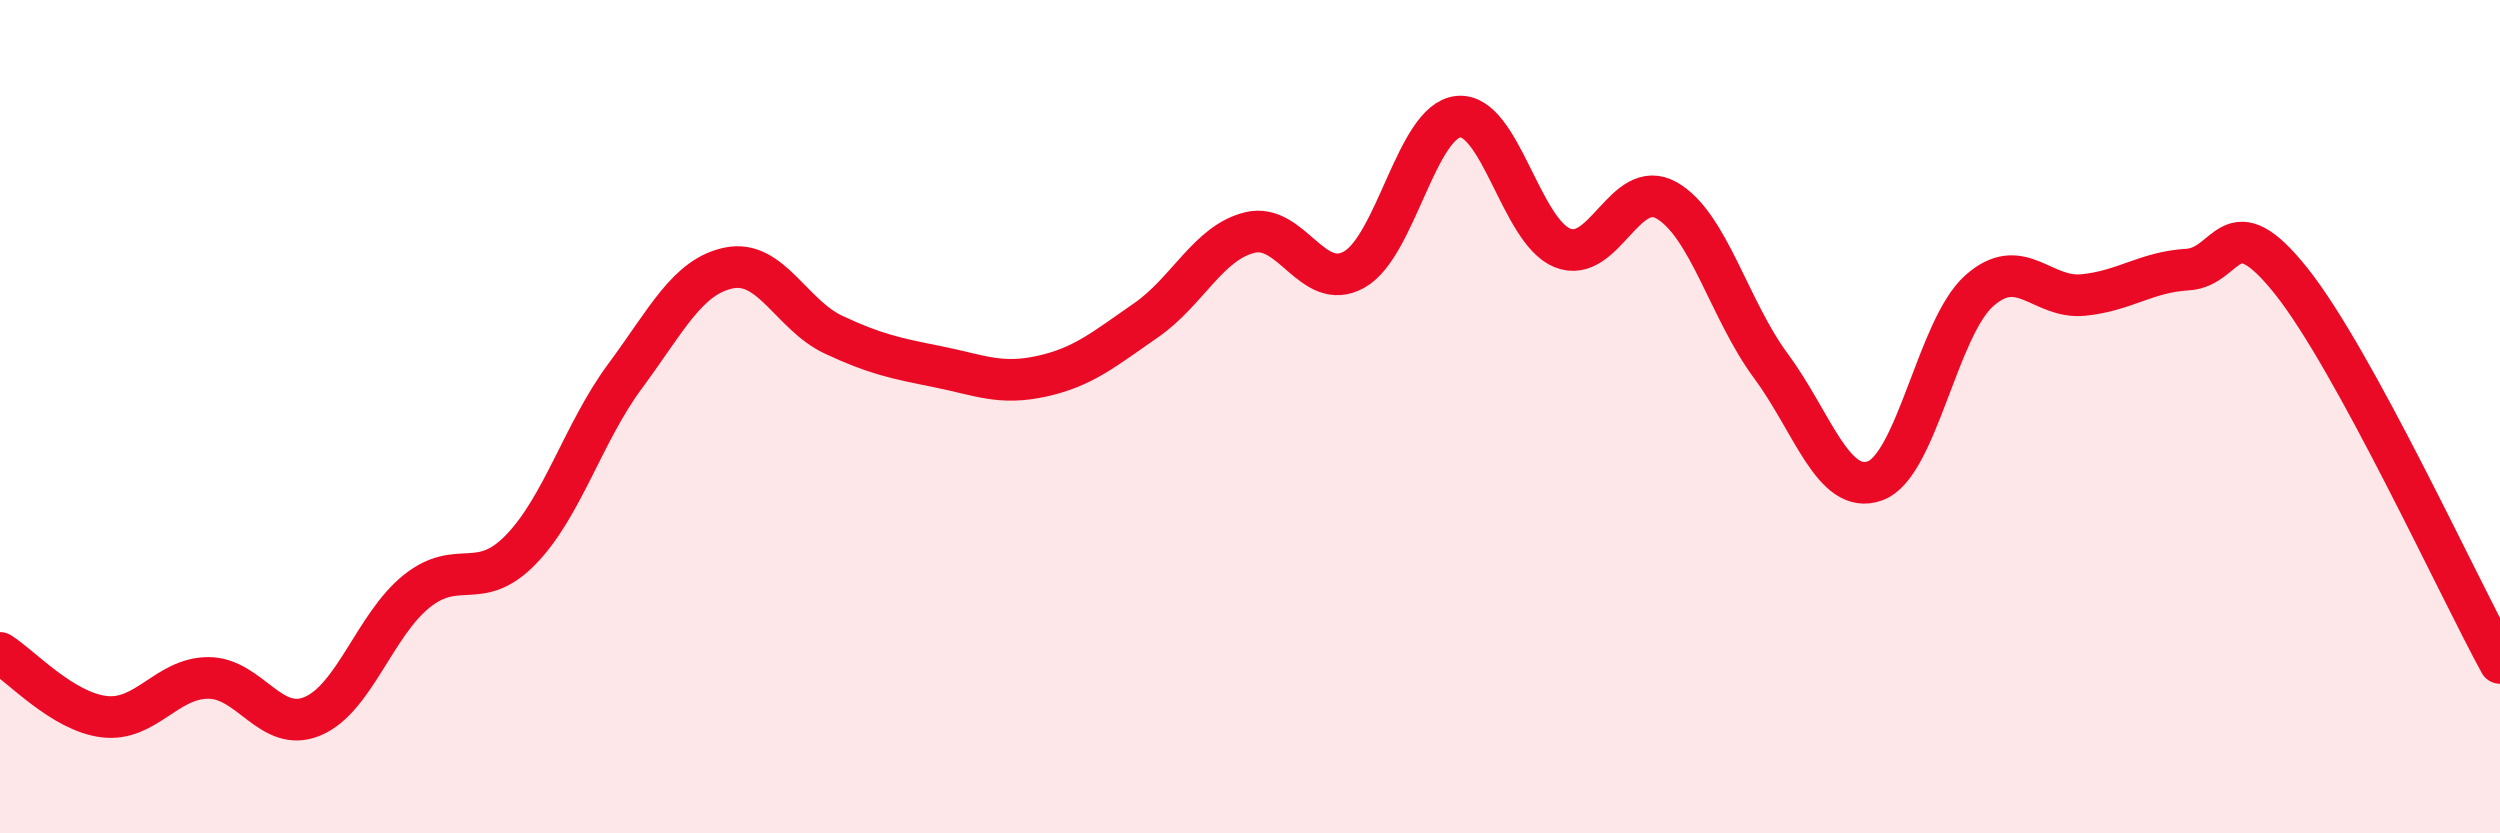
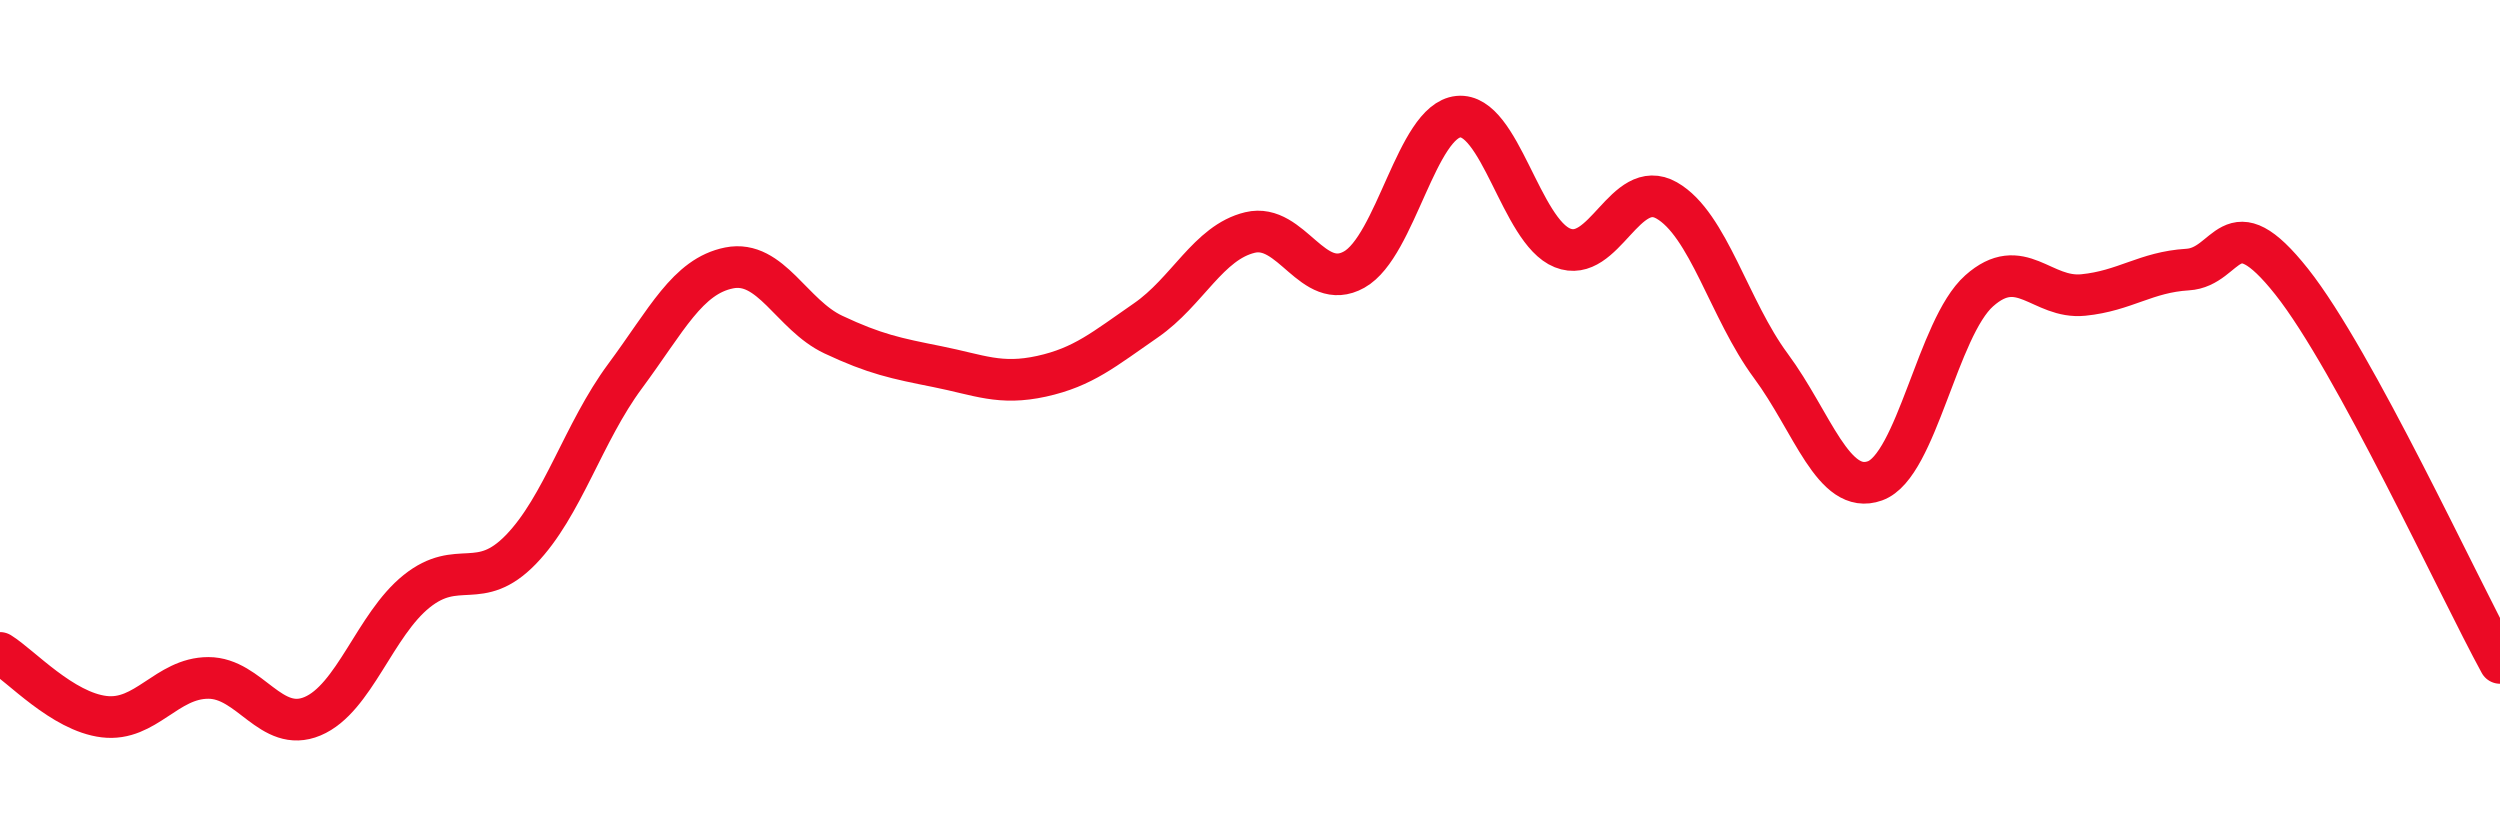
<svg xmlns="http://www.w3.org/2000/svg" width="60" height="20" viewBox="0 0 60 20">
-   <path d="M 0,15.67 C 0.5,15.98 1.5,17.08 2.5,17.2 C 3.5,17.32 4,16.27 5,16.27 C 6,16.27 6.5,17.61 7.5,17.19 C 8.5,16.77 9,14.99 10,14.19 C 11,13.39 11.5,14.22 12.5,13.19 C 13.5,12.16 14,10.38 15,9.03 C 16,7.68 16.5,6.63 17.5,6.43 C 18.5,6.23 19,7.56 20,8.03 C 21,8.5 21.5,8.6 22.5,8.8 C 23.5,9 24,9.25 25,9.03 C 26,8.81 26.5,8.38 27.5,7.69 C 28.5,7 29,5.82 30,5.58 C 31,5.34 31.5,7.03 32.5,6.47 C 33.5,5.91 34,2.9 35,2.8 C 36,2.7 36.5,5.55 37.5,5.95 C 38.5,6.35 39,4.24 40,4.81 C 41,5.38 41.5,7.43 42.5,8.78 C 43.5,10.13 44,11.9 45,11.54 C 46,11.18 46.5,7.87 47.5,6.98 C 48.5,6.09 49,7.18 50,7.08 C 51,6.98 51.5,6.53 52.5,6.47 C 53.5,6.41 53.5,4.87 55,6.76 C 56.5,8.65 59,14.08 60,15.91L60 20L0 20Z" fill="#EB0A25" opacity="0.1" stroke-linecap="round" stroke-linejoin="round" />
  <path d="M 0,15.67 C 0.5,15.98 1.5,17.08 2.5,17.2 C 3.5,17.32 4,16.27 5,16.27 C 6,16.27 6.5,17.61 7.5,17.19 C 8.5,16.77 9,14.99 10,14.19 C 11,13.39 11.5,14.22 12.5,13.19 C 13.5,12.16 14,10.38 15,9.03 C 16,7.68 16.5,6.63 17.5,6.43 C 18.5,6.23 19,7.56 20,8.03 C 21,8.5 21.5,8.6 22.5,8.8 C 23.5,9 24,9.25 25,9.03 C 26,8.81 26.5,8.38 27.5,7.69 C 28.5,7 29,5.82 30,5.58 C 31,5.34 31.5,7.03 32.5,6.47 C 33.5,5.91 34,2.9 35,2.8 C 36,2.7 36.5,5.55 37.5,5.95 C 38.5,6.35 39,4.24 40,4.81 C 41,5.38 41.5,7.43 42.5,8.78 C 43.5,10.13 44,11.9 45,11.54 C 46,11.18 46.5,7.87 47.5,6.98 C 48.5,6.09 49,7.18 50,7.08 C 51,6.98 51.5,6.53 52.5,6.47 C 53.5,6.41 53.5,4.87 55,6.76 C 56.5,8.65 59,14.08 60,15.91" stroke="#EB0A25" stroke-width="1" fill="none" stroke-linecap="round" stroke-linejoin="round" />
</svg>